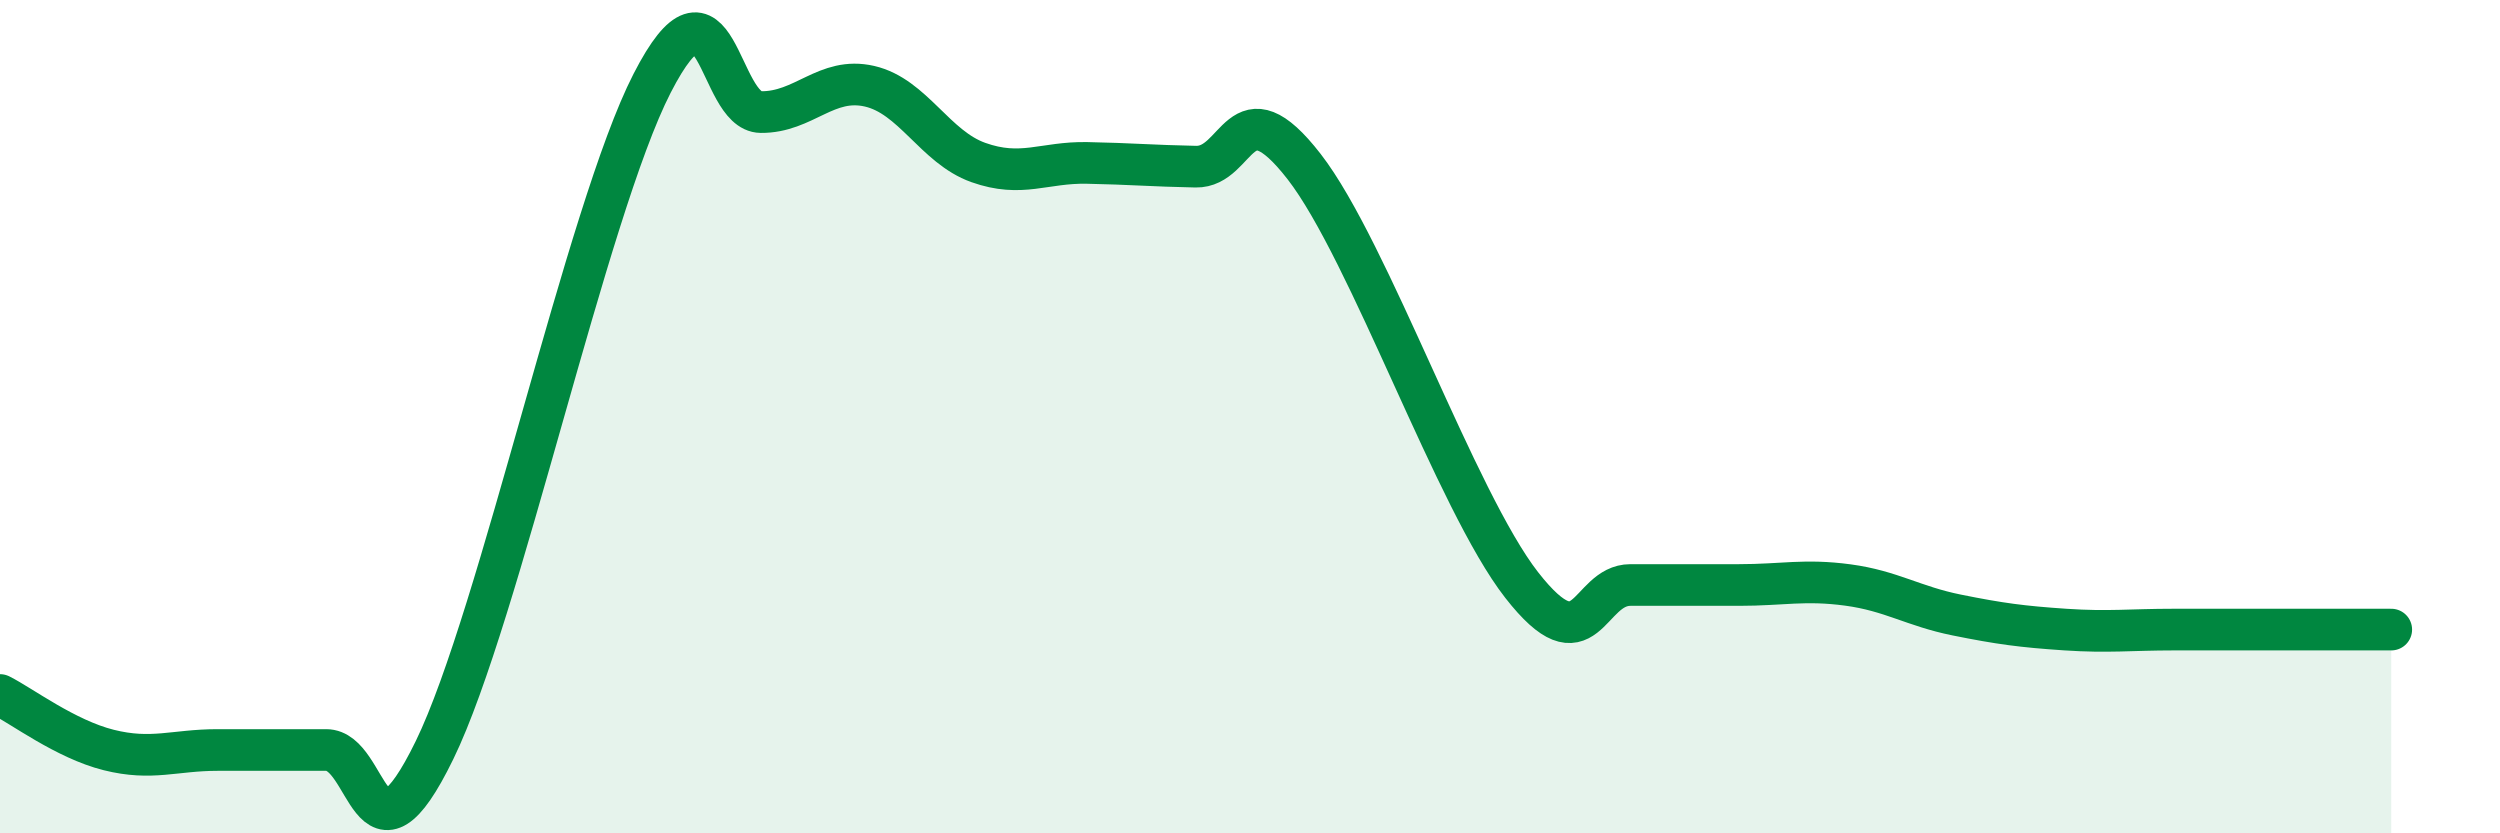
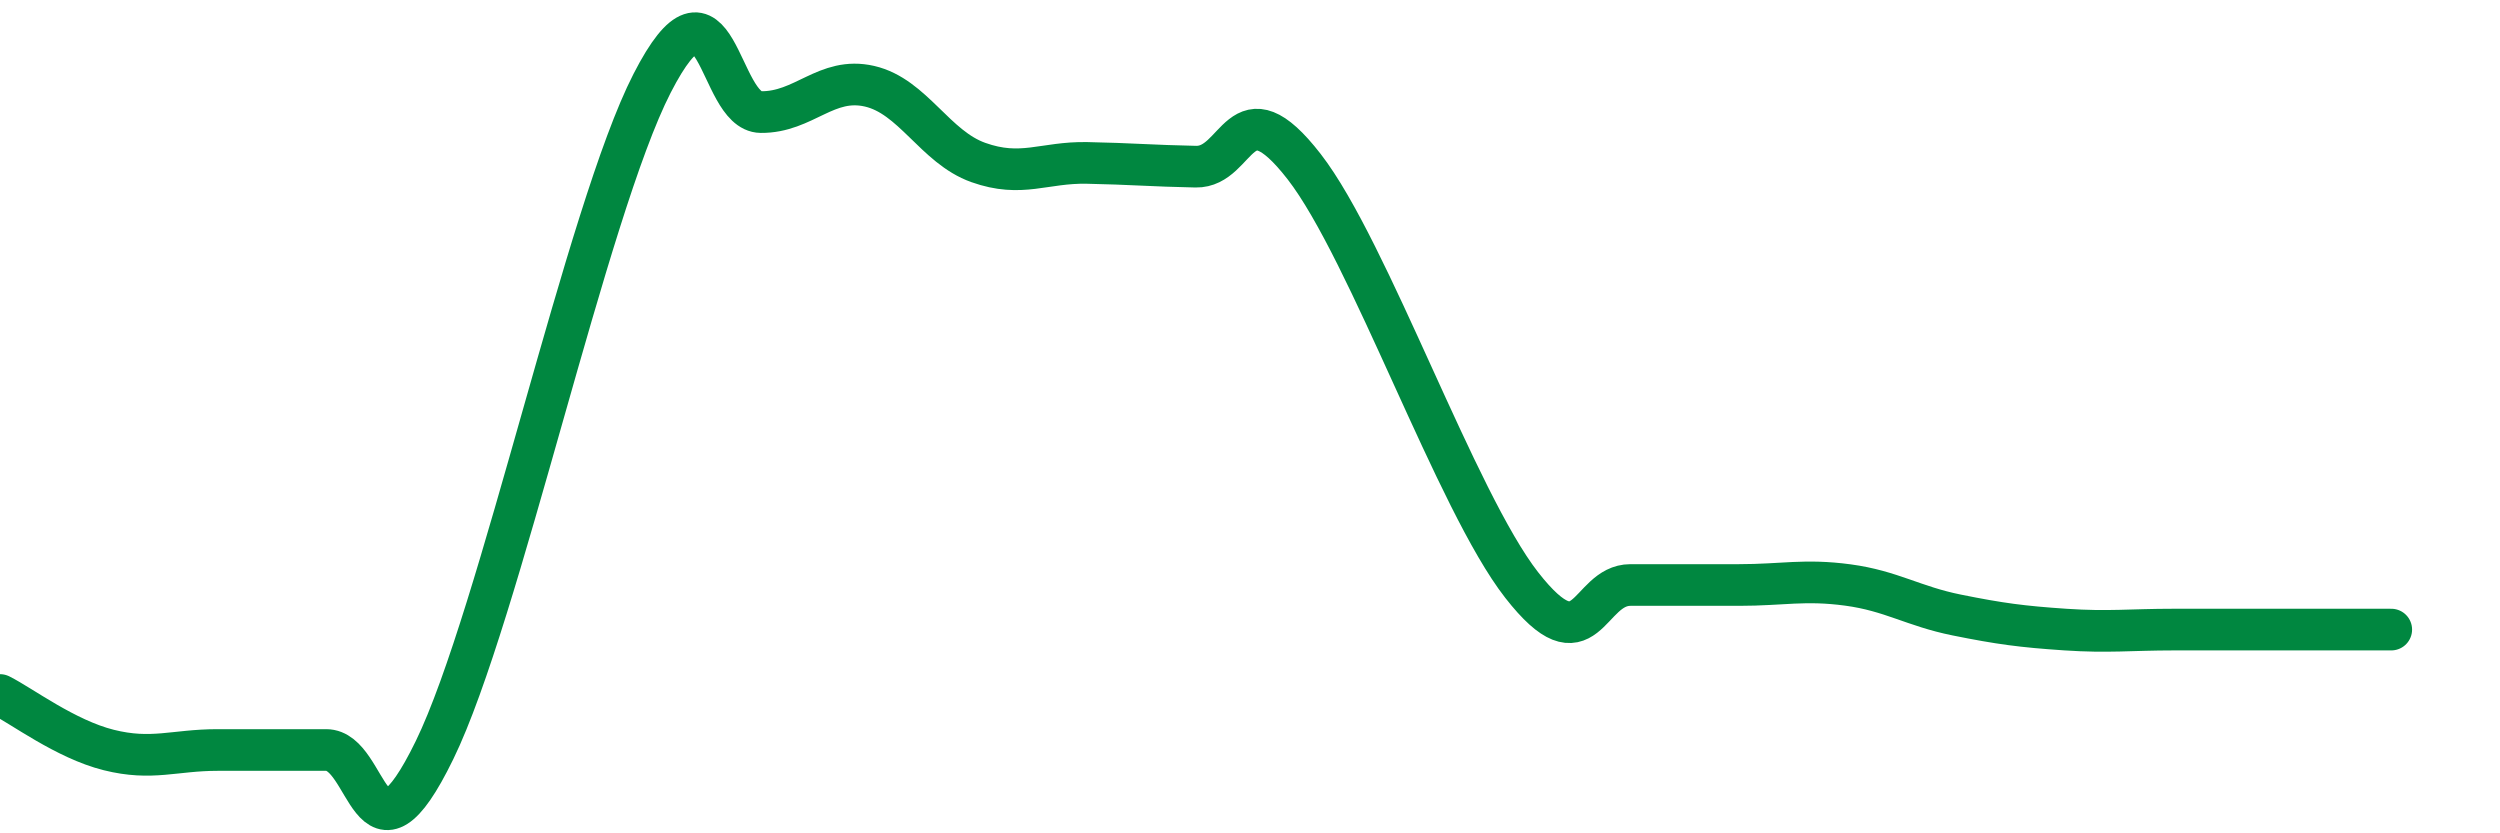
<svg xmlns="http://www.w3.org/2000/svg" width="60" height="20" viewBox="0 0 60 20">
-   <path d="M 0,16.68 C 0.52,16.94 1.57,17.74 2.61,18 C 3.65,18.26 4.18,18 5.22,18 C 6.26,18 6.79,18 7.83,18 C 8.87,18 8.87,21.2 10.43,18 C 11.99,14.8 14.08,5.06 15.65,2 C 17.22,-1.06 17.22,2.68 18.26,2.69 C 19.3,2.7 19.83,1.83 20.87,2.07 C 21.91,2.31 22.44,3.53 23.48,3.9 C 24.52,4.27 25.05,3.89 26.09,3.91 C 27.13,3.93 27.66,3.98 28.7,4 C 29.74,4.02 29.74,1.99 31.3,4 C 32.86,6.01 34.95,12.03 36.52,14.04 C 38.09,16.05 38.09,14.04 39.13,14.04 C 40.17,14.04 40.7,14.04 41.74,14.04 C 42.78,14.04 43.31,13.9 44.35,14.04 C 45.39,14.18 45.92,14.55 46.96,14.76 C 48,14.97 48.53,15.04 49.57,15.11 C 50.61,15.18 51.13,15.11 52.17,15.11 C 53.21,15.11 53.74,15.11 54.78,15.11 C 55.82,15.11 56.87,15.11 57.39,15.11L57.39 20L0 20Z" fill="#008740" opacity="0.1" stroke-linecap="round" stroke-linejoin="round" />
  <path d="M 0,16.68 C 0.52,16.94 1.57,17.74 2.61,18 C 3.65,18.26 4.18,18 5.22,18 C 6.26,18 6.79,18 7.83,18 C 8.87,18 8.87,21.2 10.43,18 C 11.99,14.8 14.08,5.06 15.65,2 C 17.22,-1.06 17.22,2.68 18.26,2.69 C 19.3,2.7 19.83,1.83 20.87,2.07 C 21.91,2.31 22.44,3.53 23.48,3.9 C 24.52,4.27 25.05,3.89 26.09,3.91 C 27.13,3.93 27.66,3.98 28.7,4 C 29.74,4.02 29.74,1.99 31.3,4 C 32.86,6.01 34.95,12.03 36.52,14.04 C 38.09,16.05 38.09,14.04 39.13,14.04 C 40.17,14.04 40.7,14.04 41.74,14.04 C 42.78,14.04 43.31,13.9 44.35,14.04 C 45.39,14.18 45.92,14.55 46.96,14.76 C 48,14.97 48.53,15.04 49.57,15.11 C 50.61,15.18 51.13,15.11 52.17,15.11 C 53.21,15.11 53.74,15.11 54.78,15.11 C 55.82,15.11 56.87,15.11 57.39,15.11" stroke="#008740" stroke-width="1" fill="none" stroke-linecap="round" stroke-linejoin="round" />
</svg>